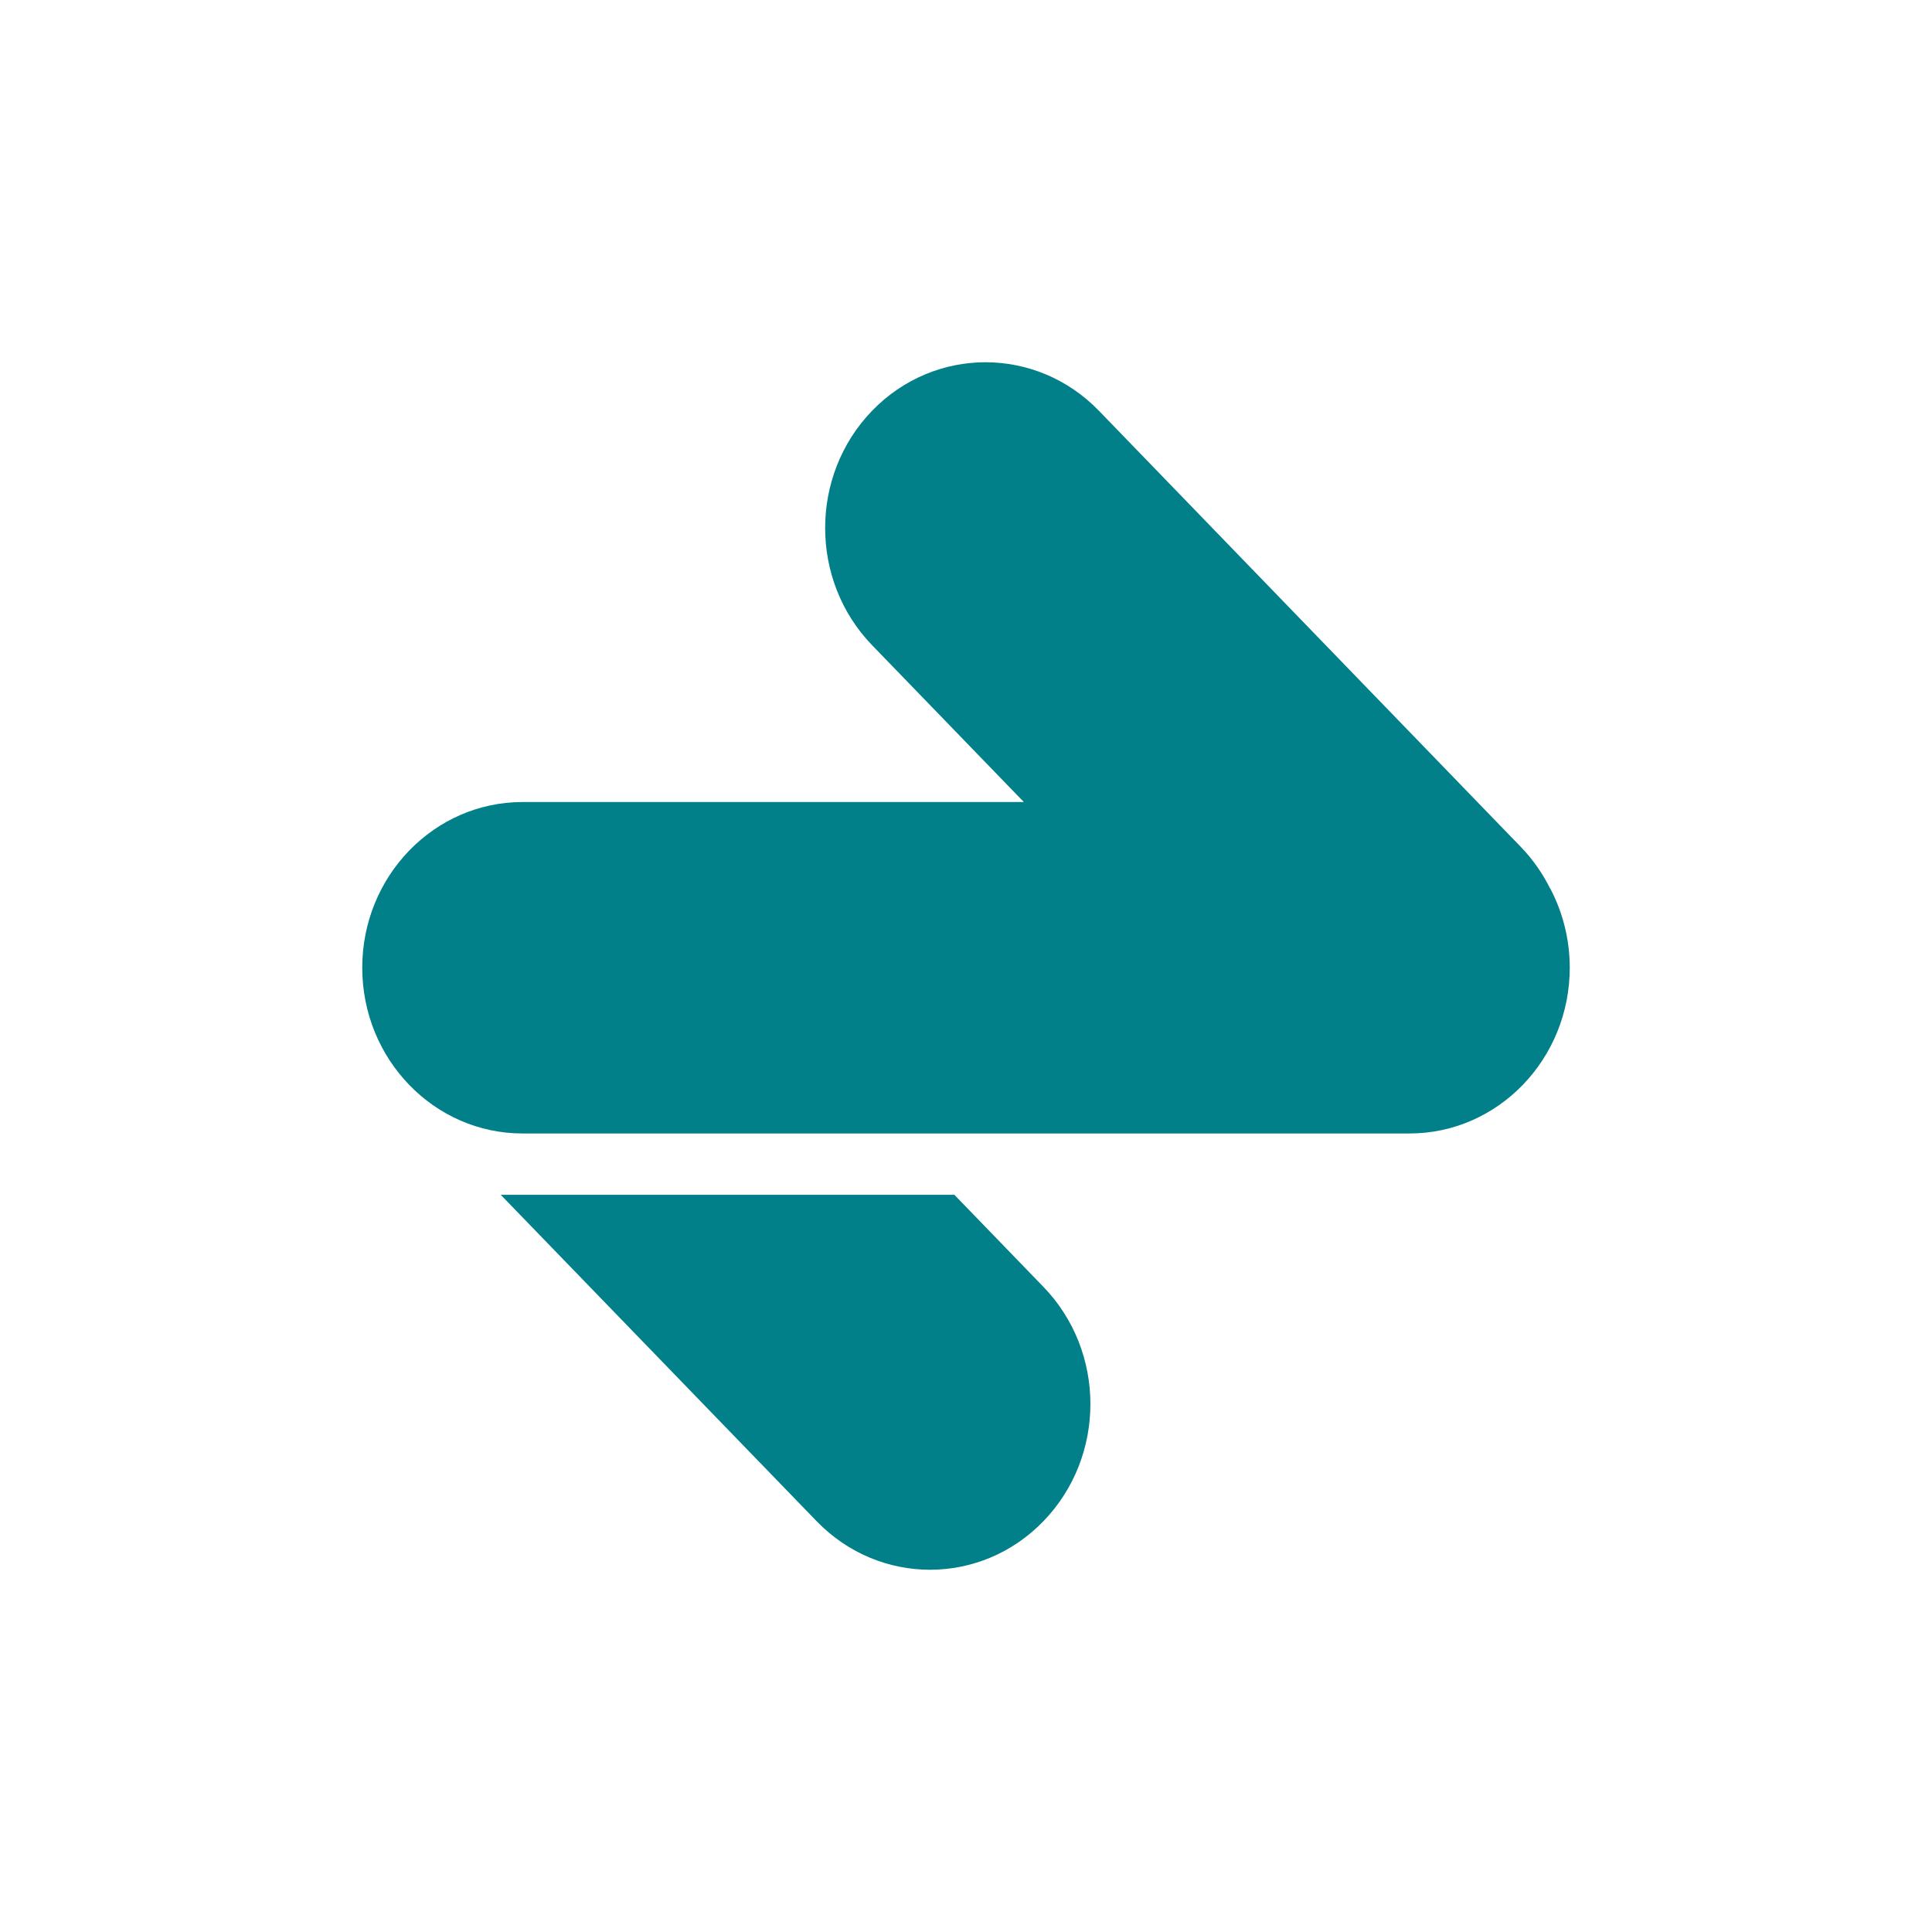
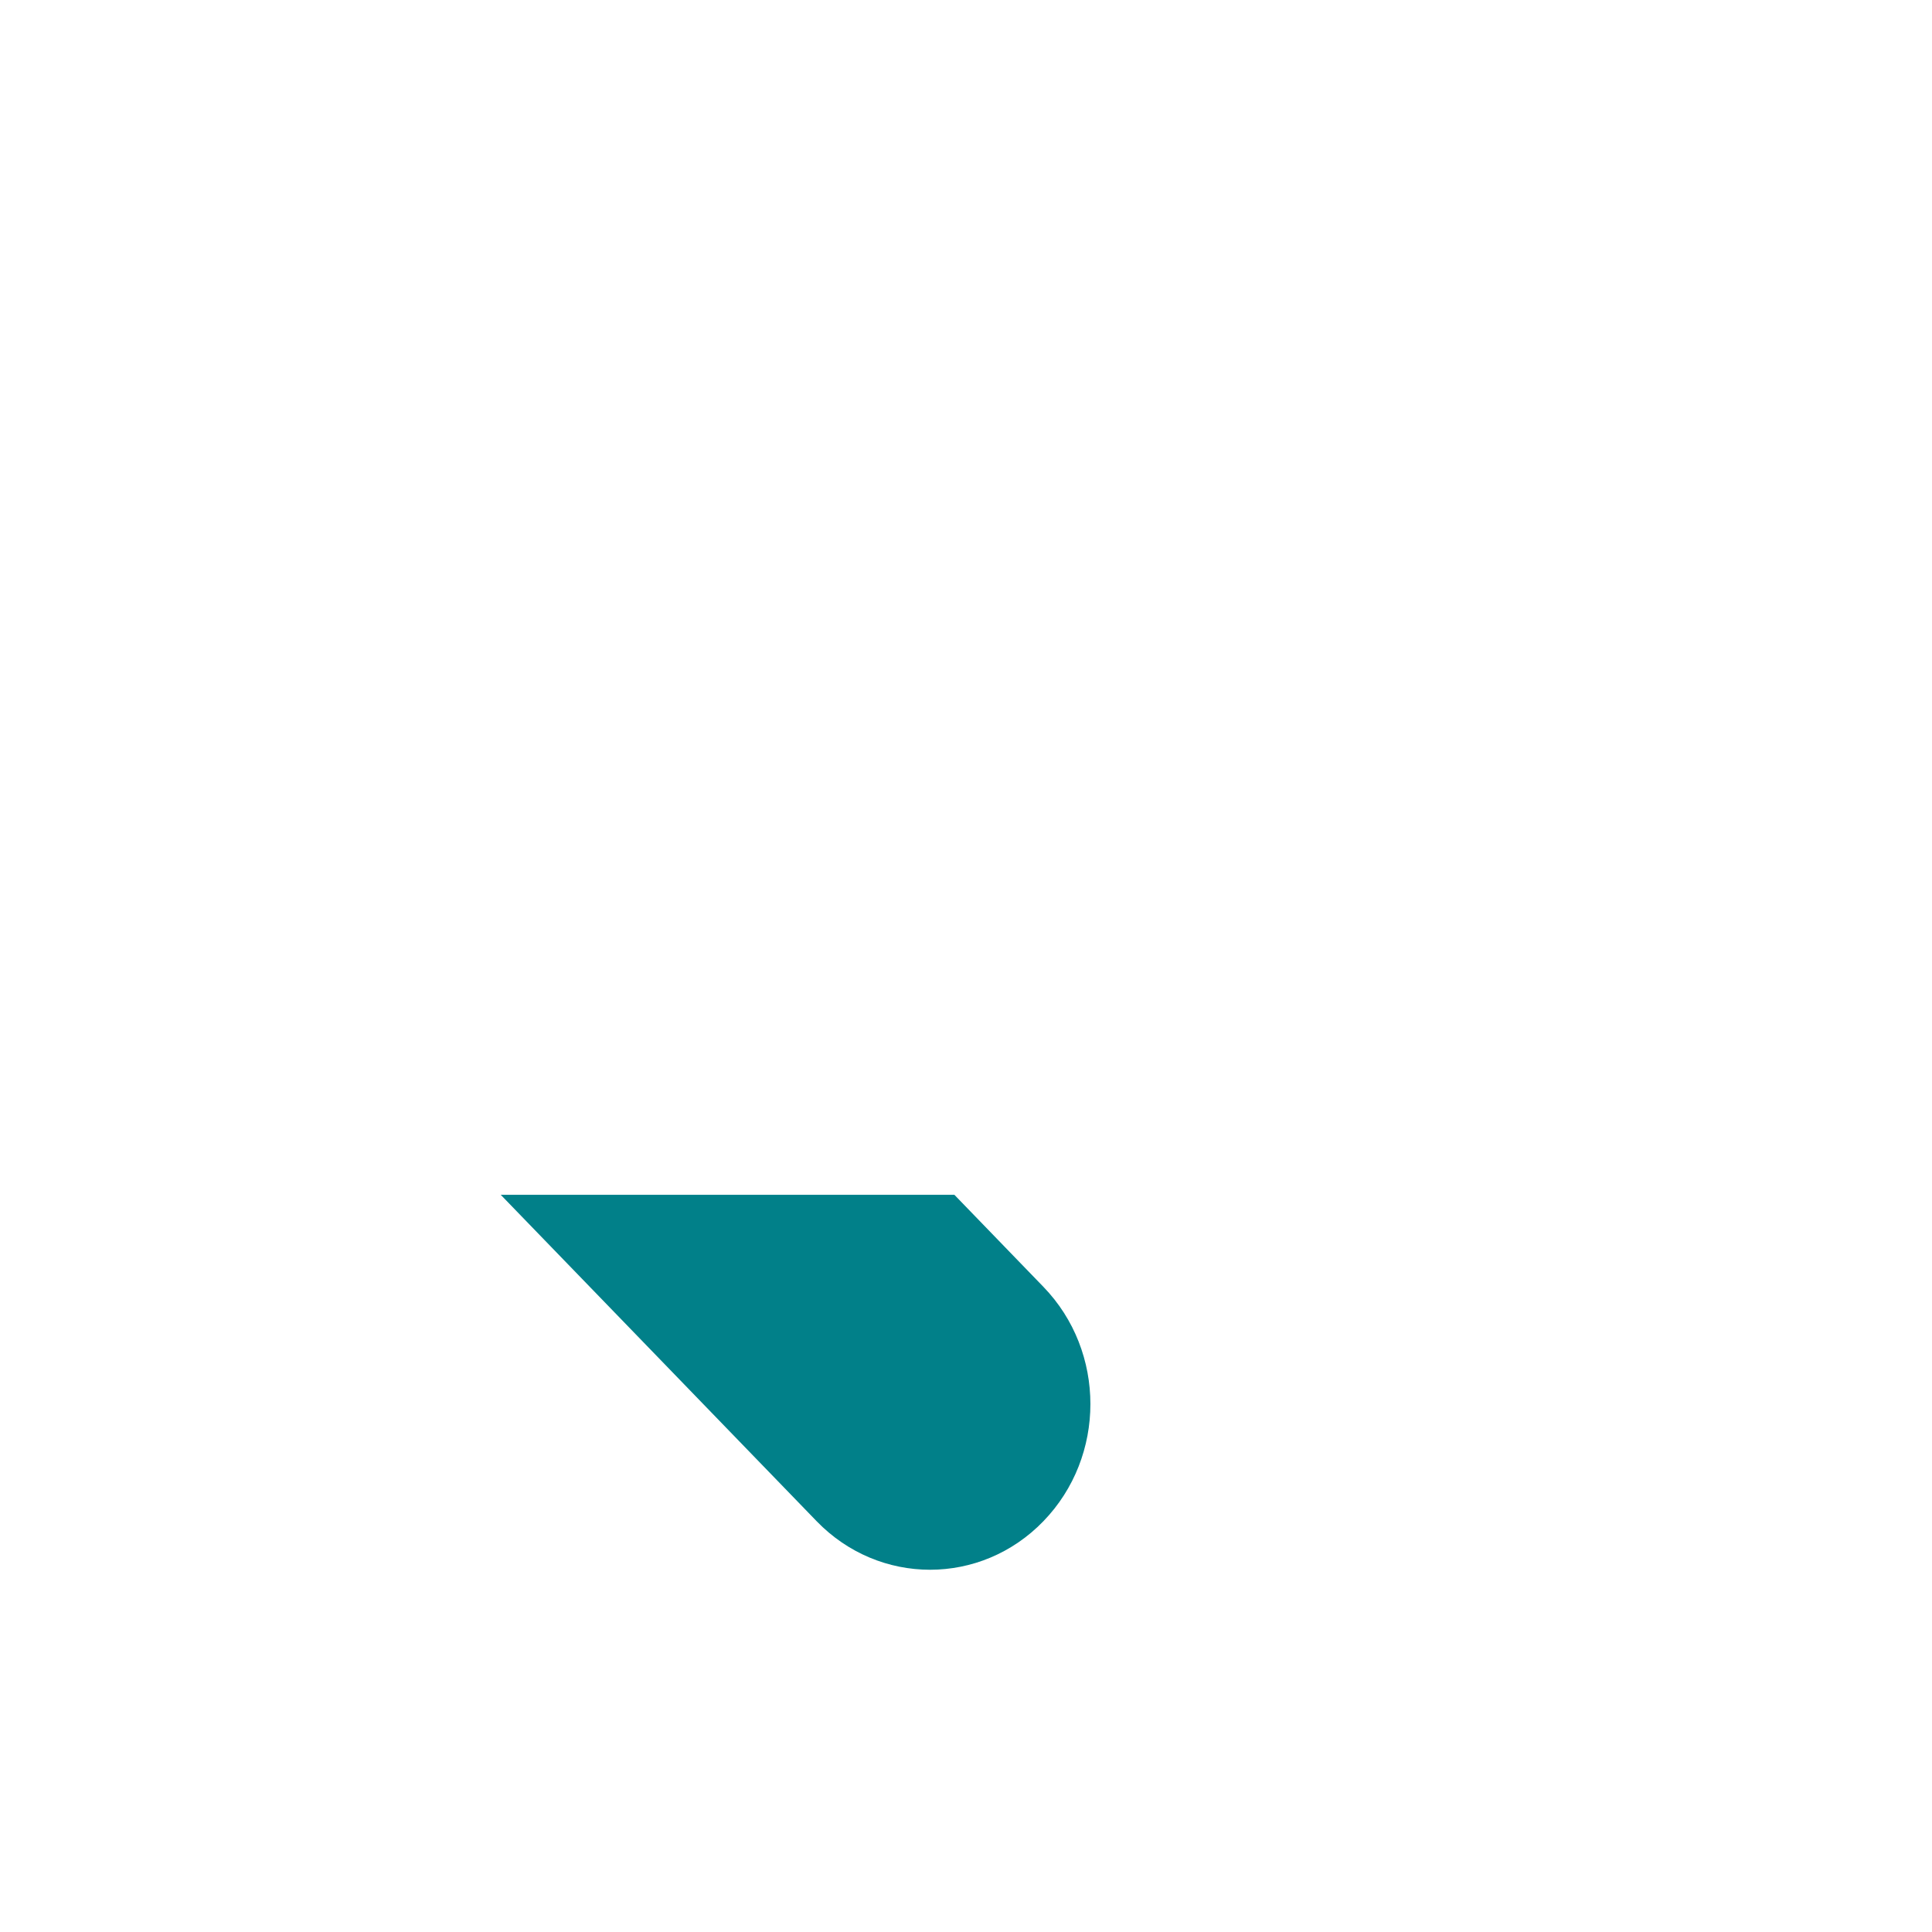
<svg xmlns="http://www.w3.org/2000/svg" width="16" height="16" viewBox="0 0 16 16" fill="none">
  <g clip-path="url(#clip0_104_17900)">
-     <path d="M12.838 7.359C12.776 7.235 12.696 7.119 12.596 7.015L9.101 3.402C8.582 2.866 7.741 2.866 7.222 3.402C6.704 3.938 6.704 4.807 7.222 5.343L8.479 6.642H4.328C3.595 6.642 3 7.256 3 8.014C3 8.772 3.595 9.387 4.328 9.387H11.672C12.405 9.387 13 8.772 13 8.014C13 7.777 12.941 7.553 12.839 7.359H12.838Z" fill="#018089" />
    <path d="M7.903 9.895H4.147L6.763 12.598C7.282 13.134 8.123 13.134 8.641 12.598C9.16 12.062 9.16 11.193 8.641 10.657L7.903 9.894V9.895Z" fill="#018089" />
  </g>
  <defs>
    <clipPath id="clip0_104_17900">
      <rect width="16" height="16" rx="3" fill="white" />
    </clipPath>
  </defs>
</svg>